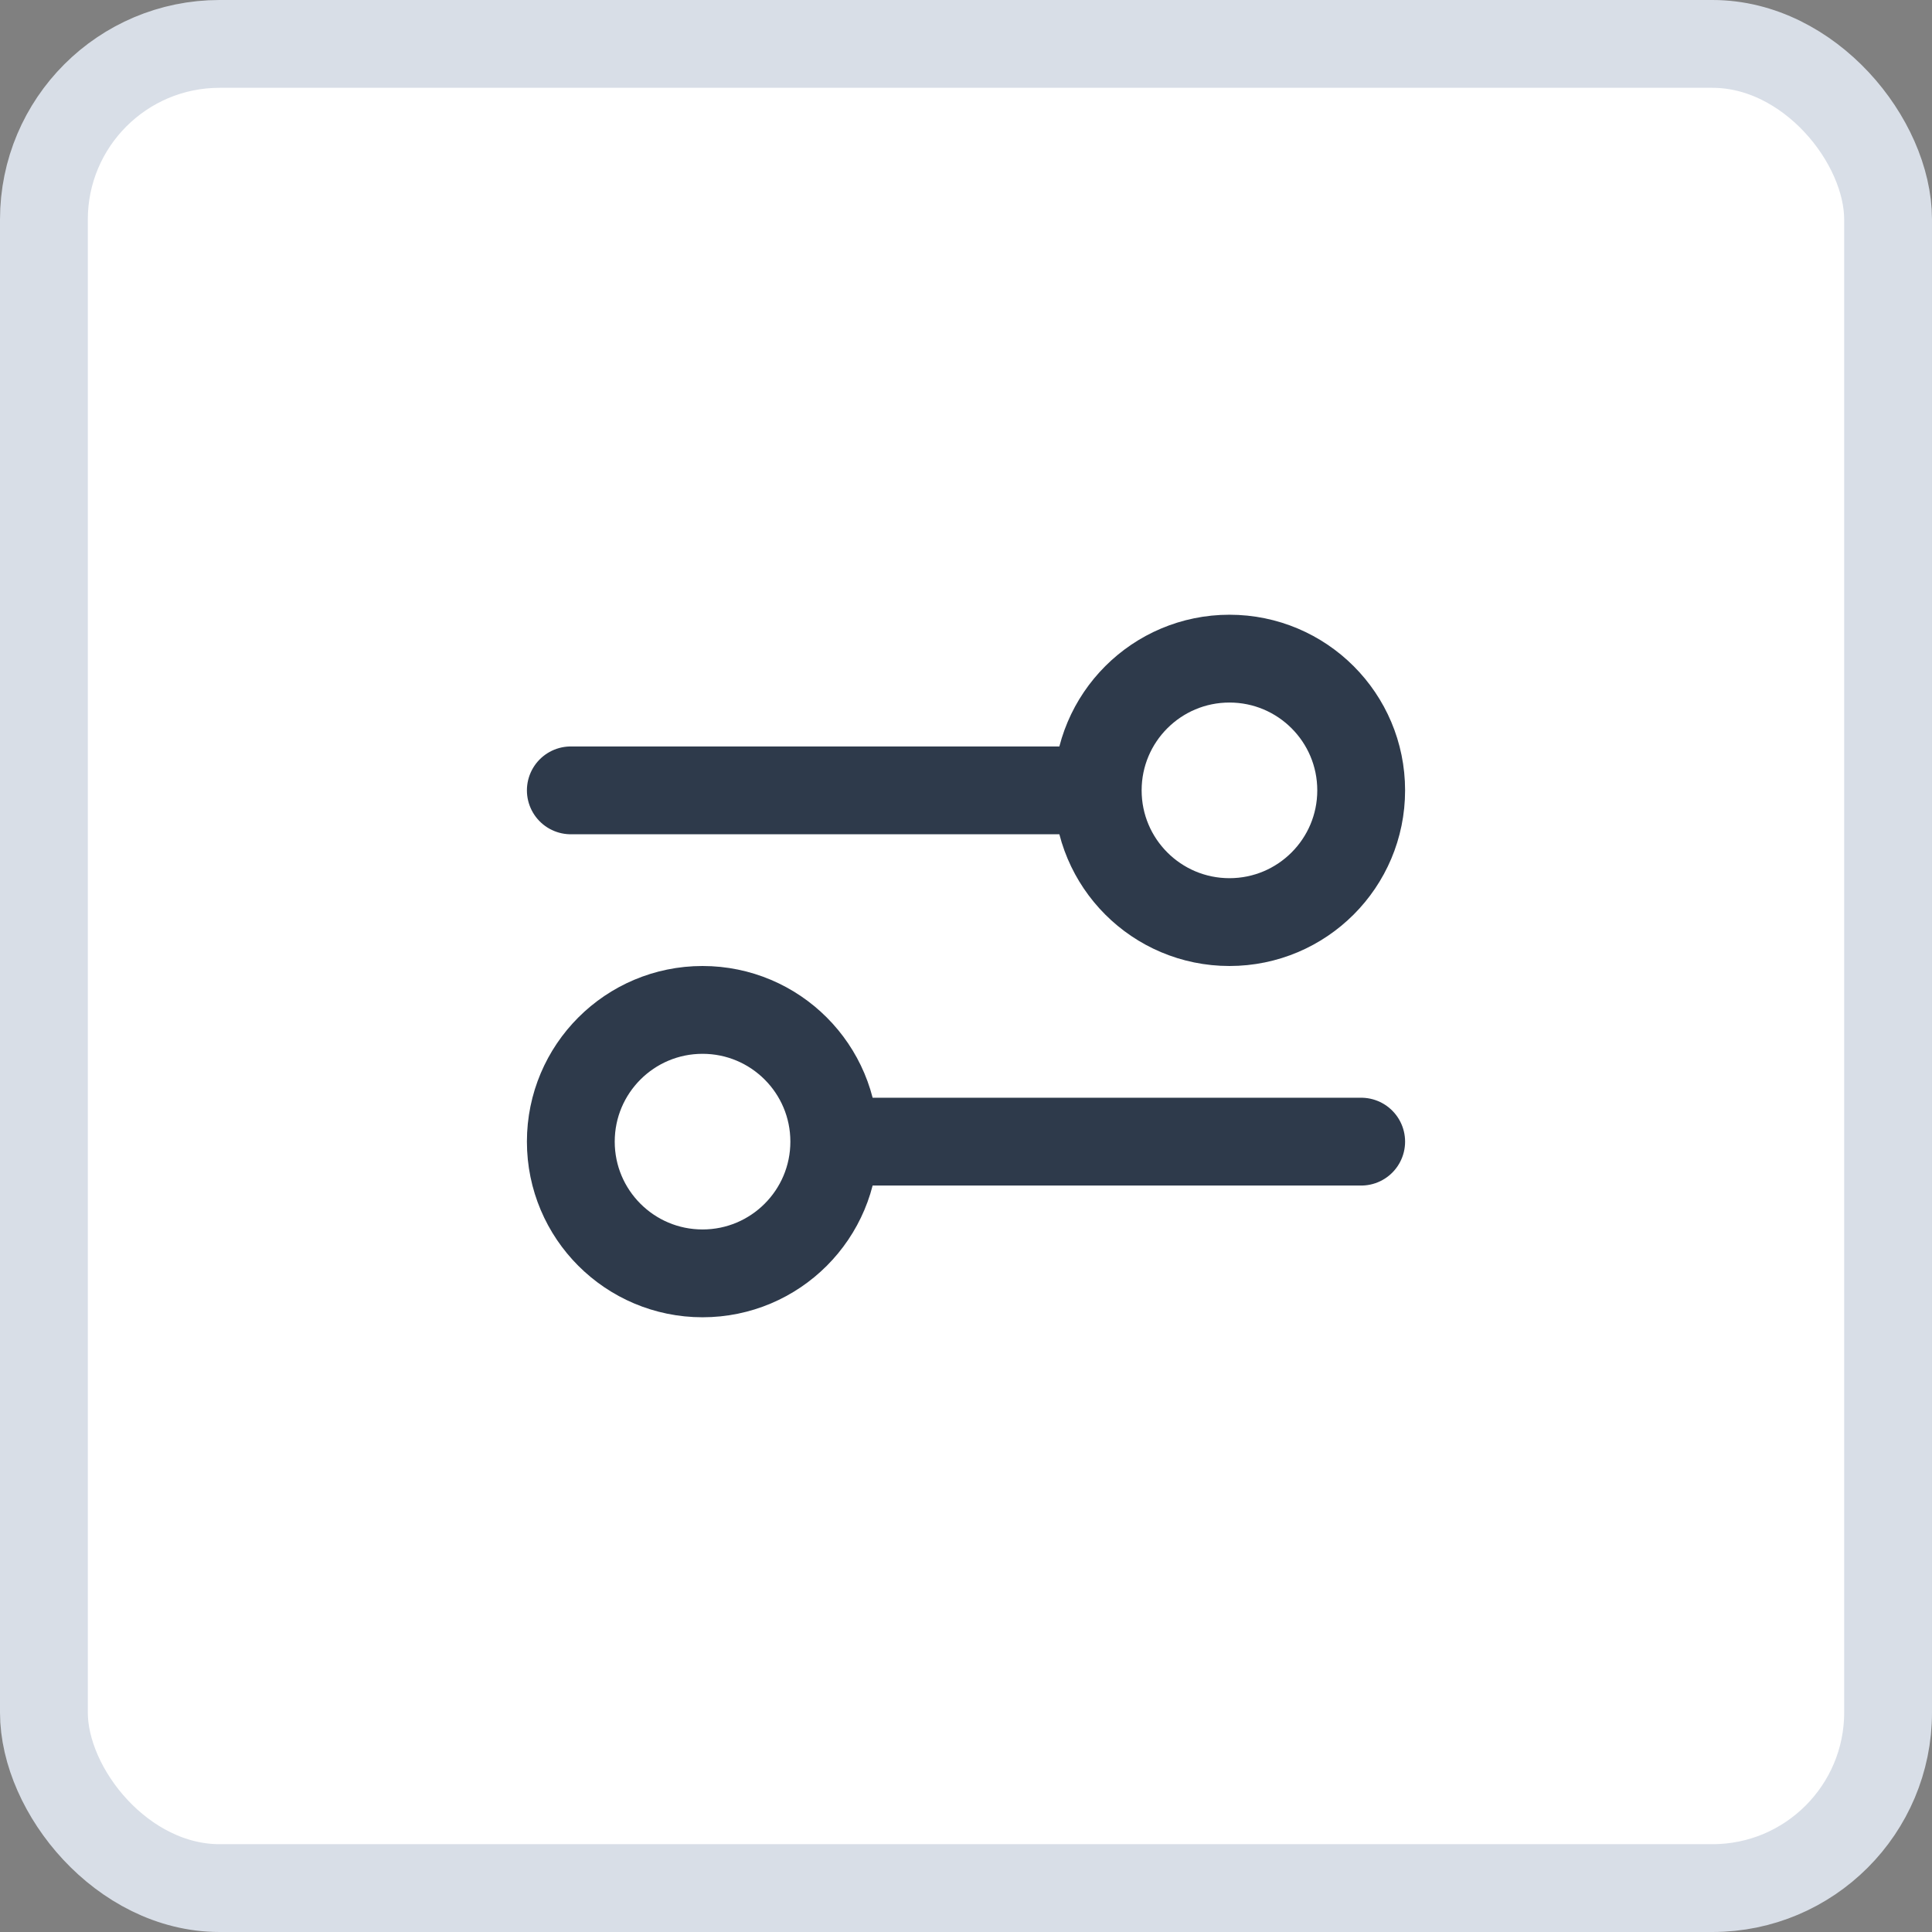
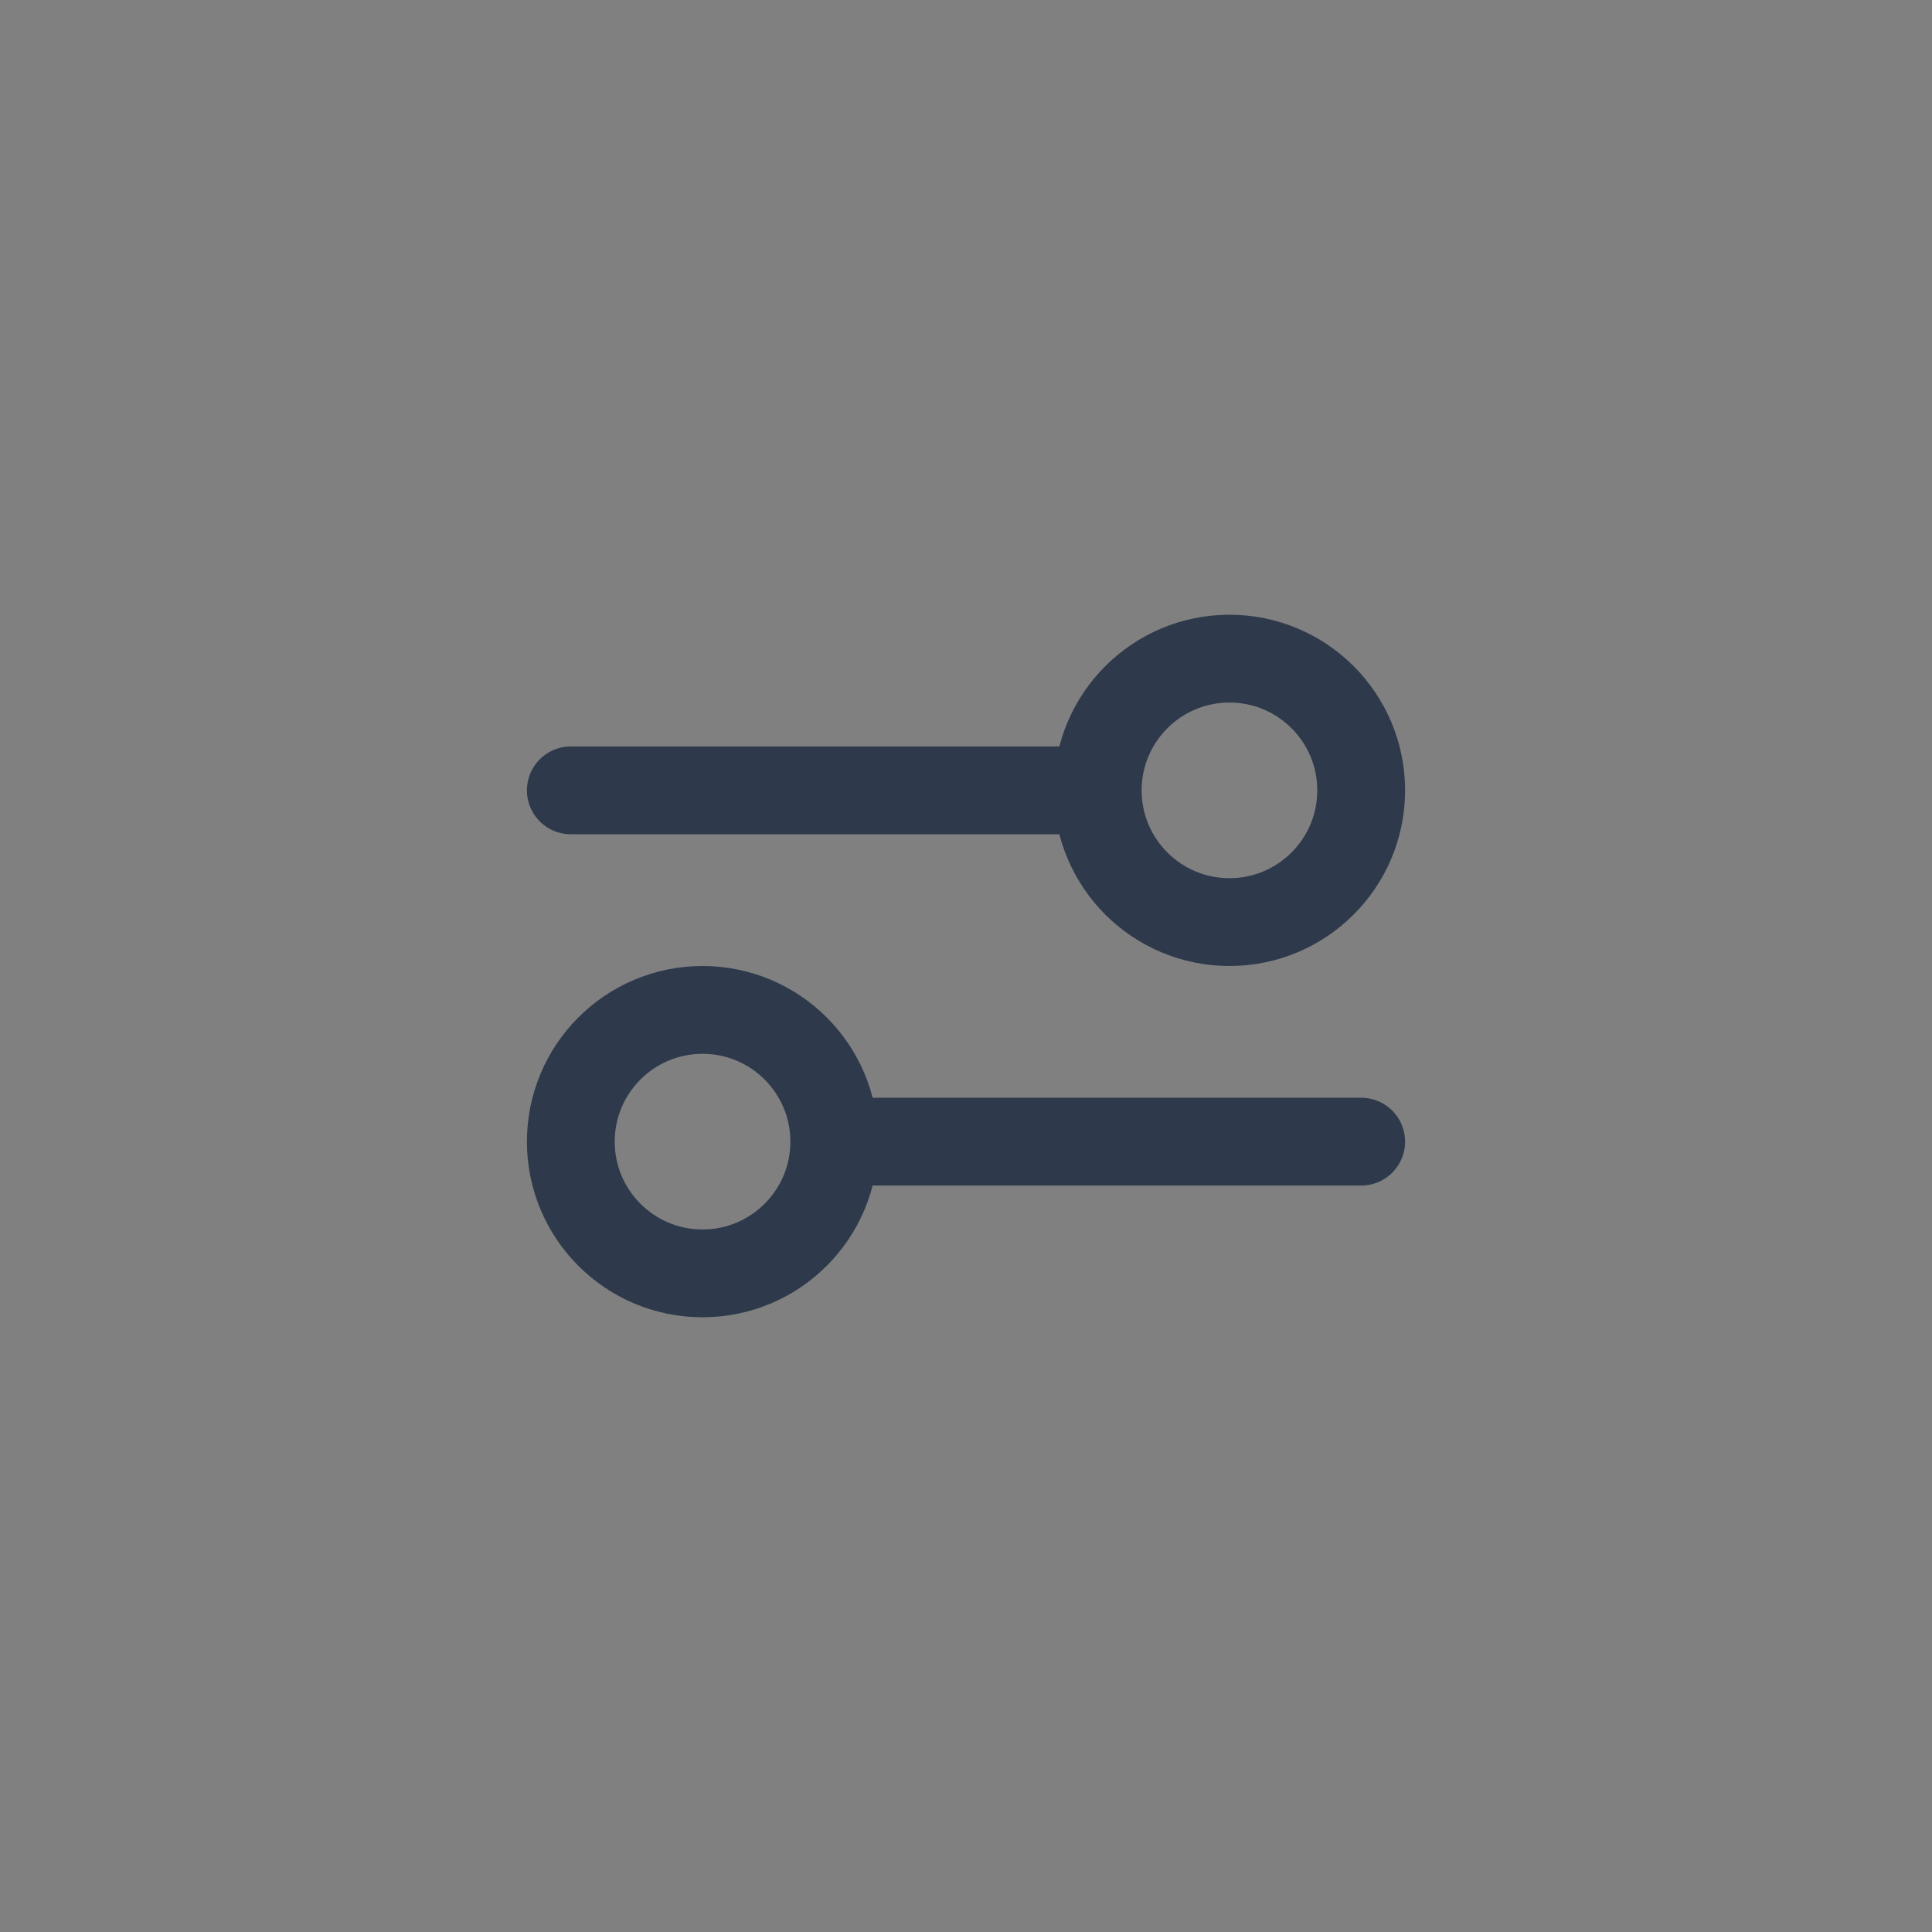
<svg xmlns="http://www.w3.org/2000/svg" width="44" height="44" viewBox="0 0 44 44" fill="none">
  <rect x="0" y="0" width="44" height="44" fill="#808080" stroke="none" />
-   <rect x="1" y="1" width="42" height="42" rx="4" fill="white" />
-   <rect x="1" y="1" width="42" height="42" rx="4" stroke="#D8DEE7" stroke-width="2" />
-   <path d="M13 18L25 18M25 18C25 19.657 26.343 21 28 21C29.657 21 31 19.657 31 18C31 16.343 29.657 15 28 15C26.343 15 25 16.343 25 18ZM19 26L31 26M19 26C19 27.657 17.657 29 16 29C14.343 29 13 27.657 13 26C13 24.343 14.343 23 16 23C17.657 23 19 24.343 19 26Z" stroke="#2E3A4B" stroke-width="2" stroke-linecap="round" stroke-linejoin="round" />
+   <path d="M13 18L25 18M25 18C25 19.657 26.343 21 28 21C29.657 21 31 19.657 31 18C31 16.343 29.657 15 28 15C26.343 15 25 16.343 25 18M19 26L31 26M19 26C19 27.657 17.657 29 16 29C14.343 29 13 27.657 13 26C13 24.343 14.343 23 16 23C17.657 23 19 24.343 19 26Z" stroke="#2E3A4B" stroke-width="2" stroke-linecap="round" stroke-linejoin="round" />
</svg>